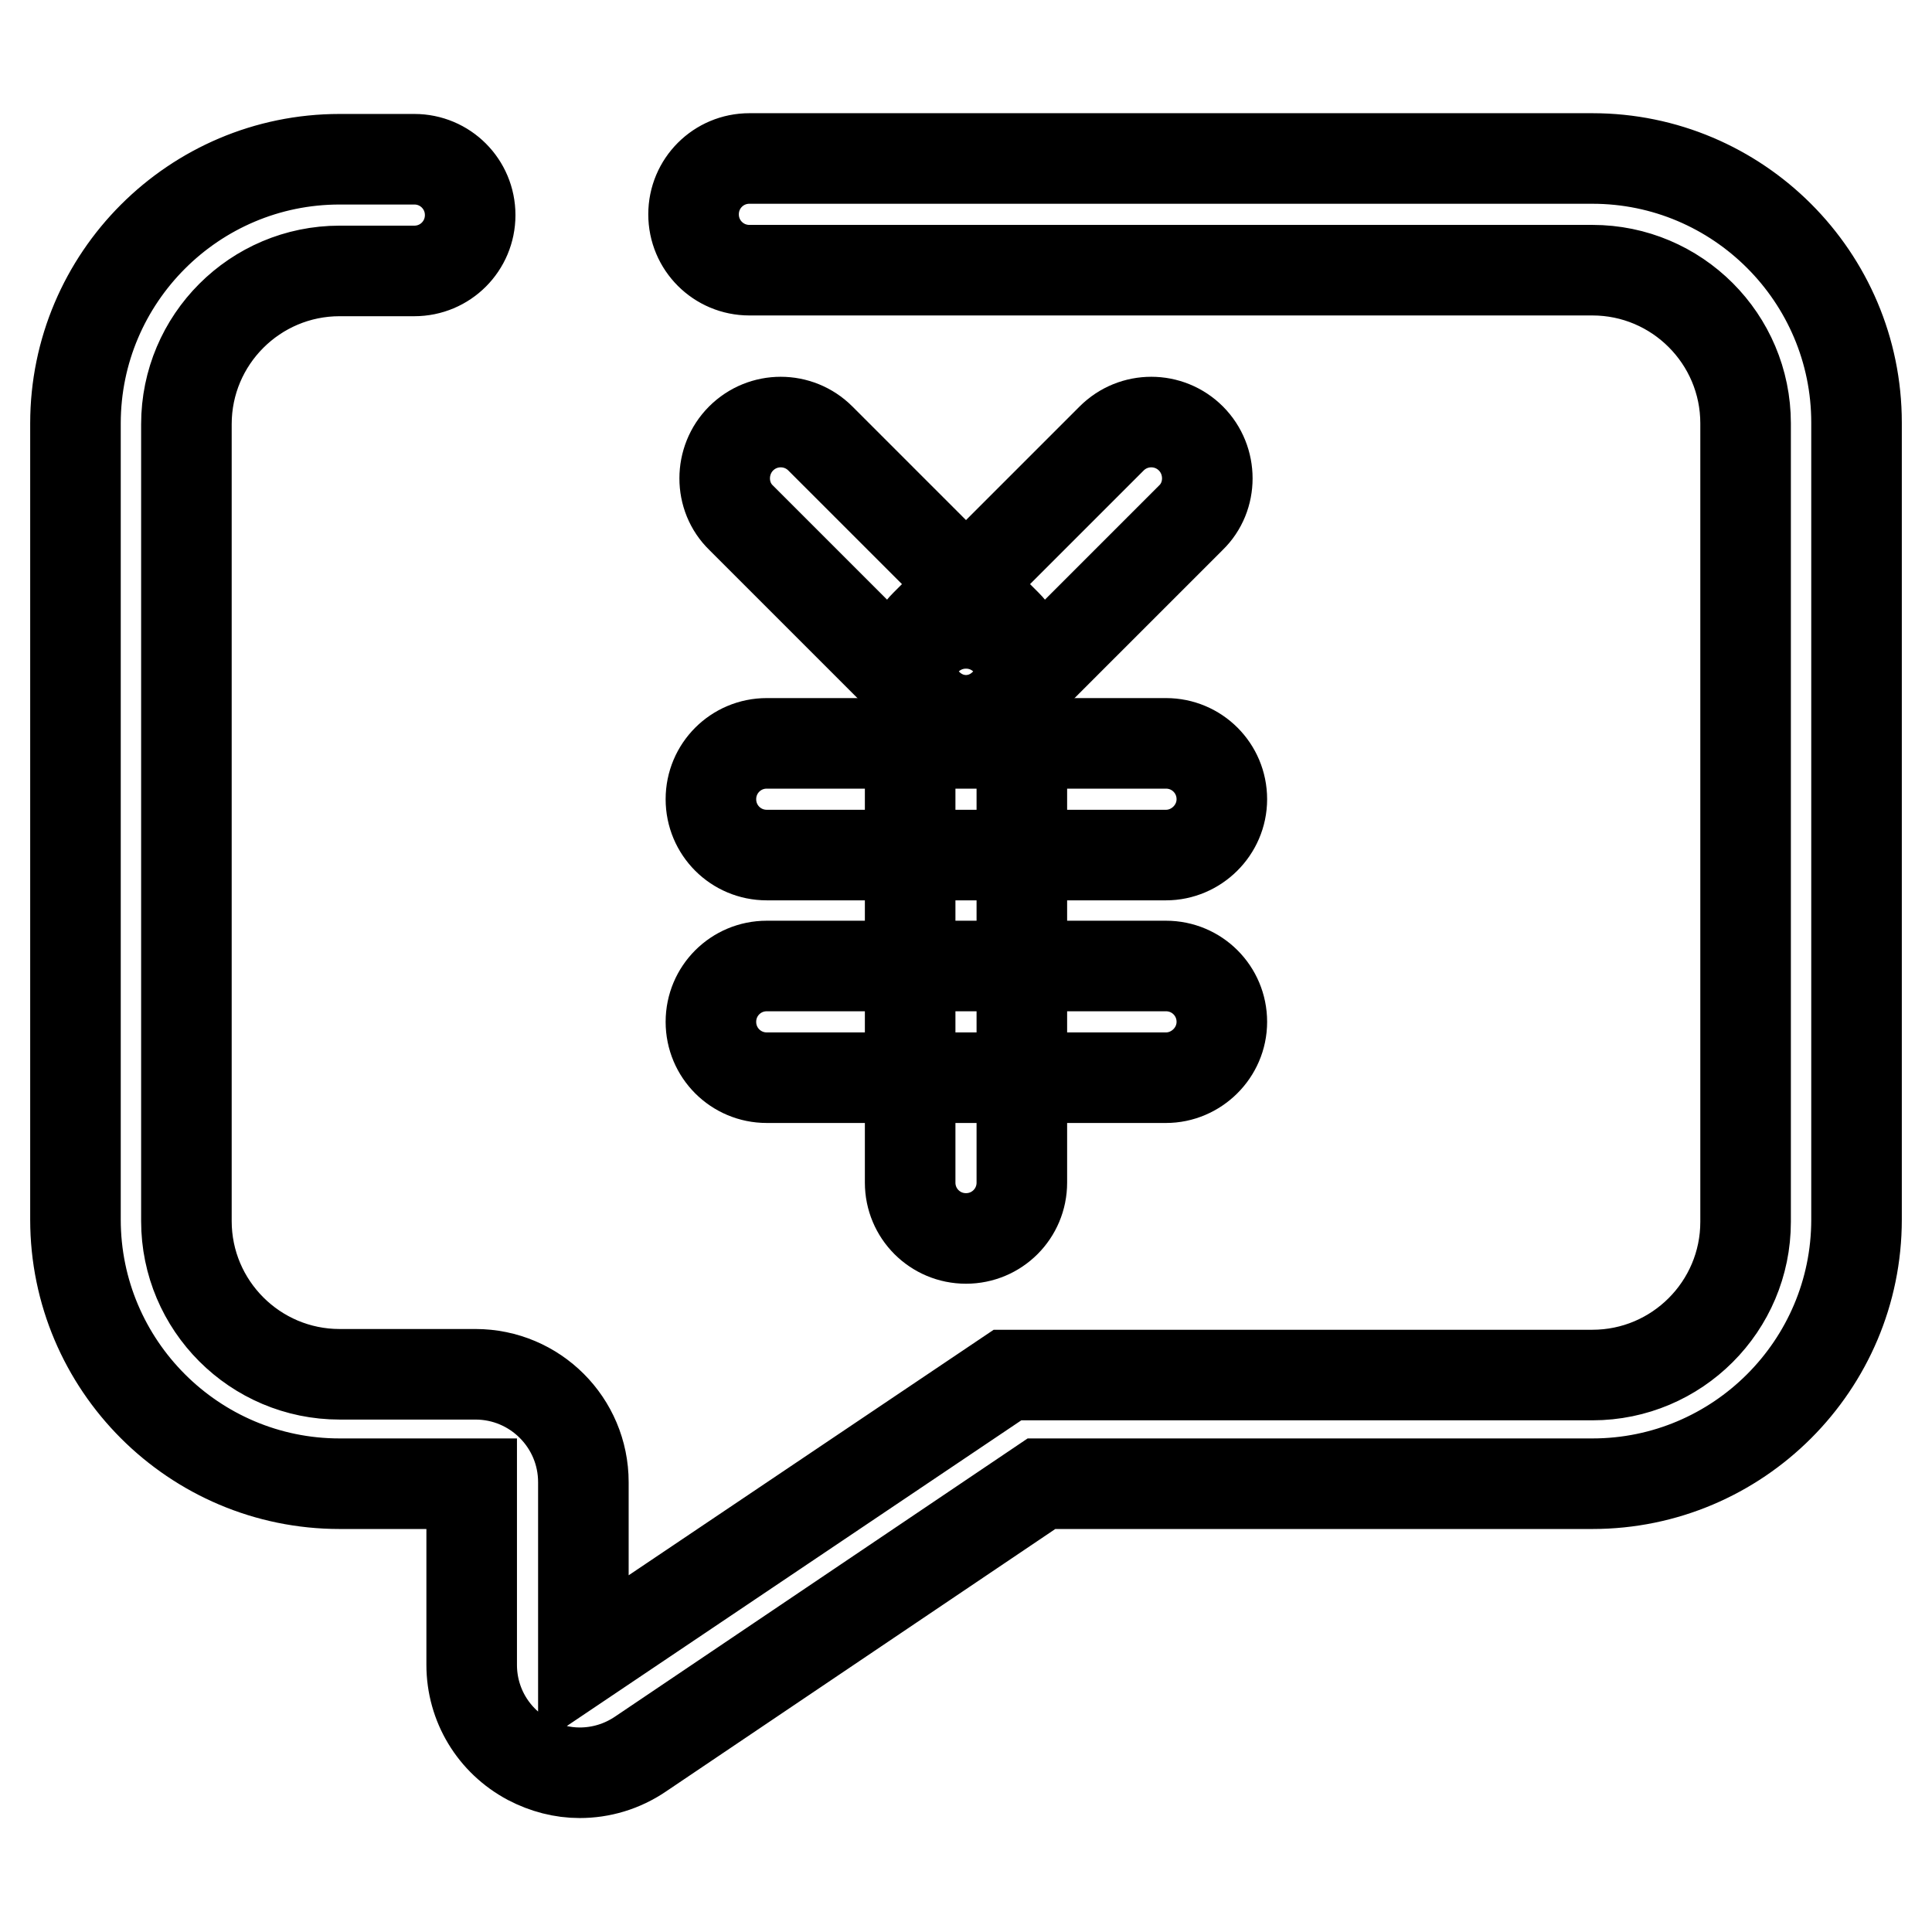
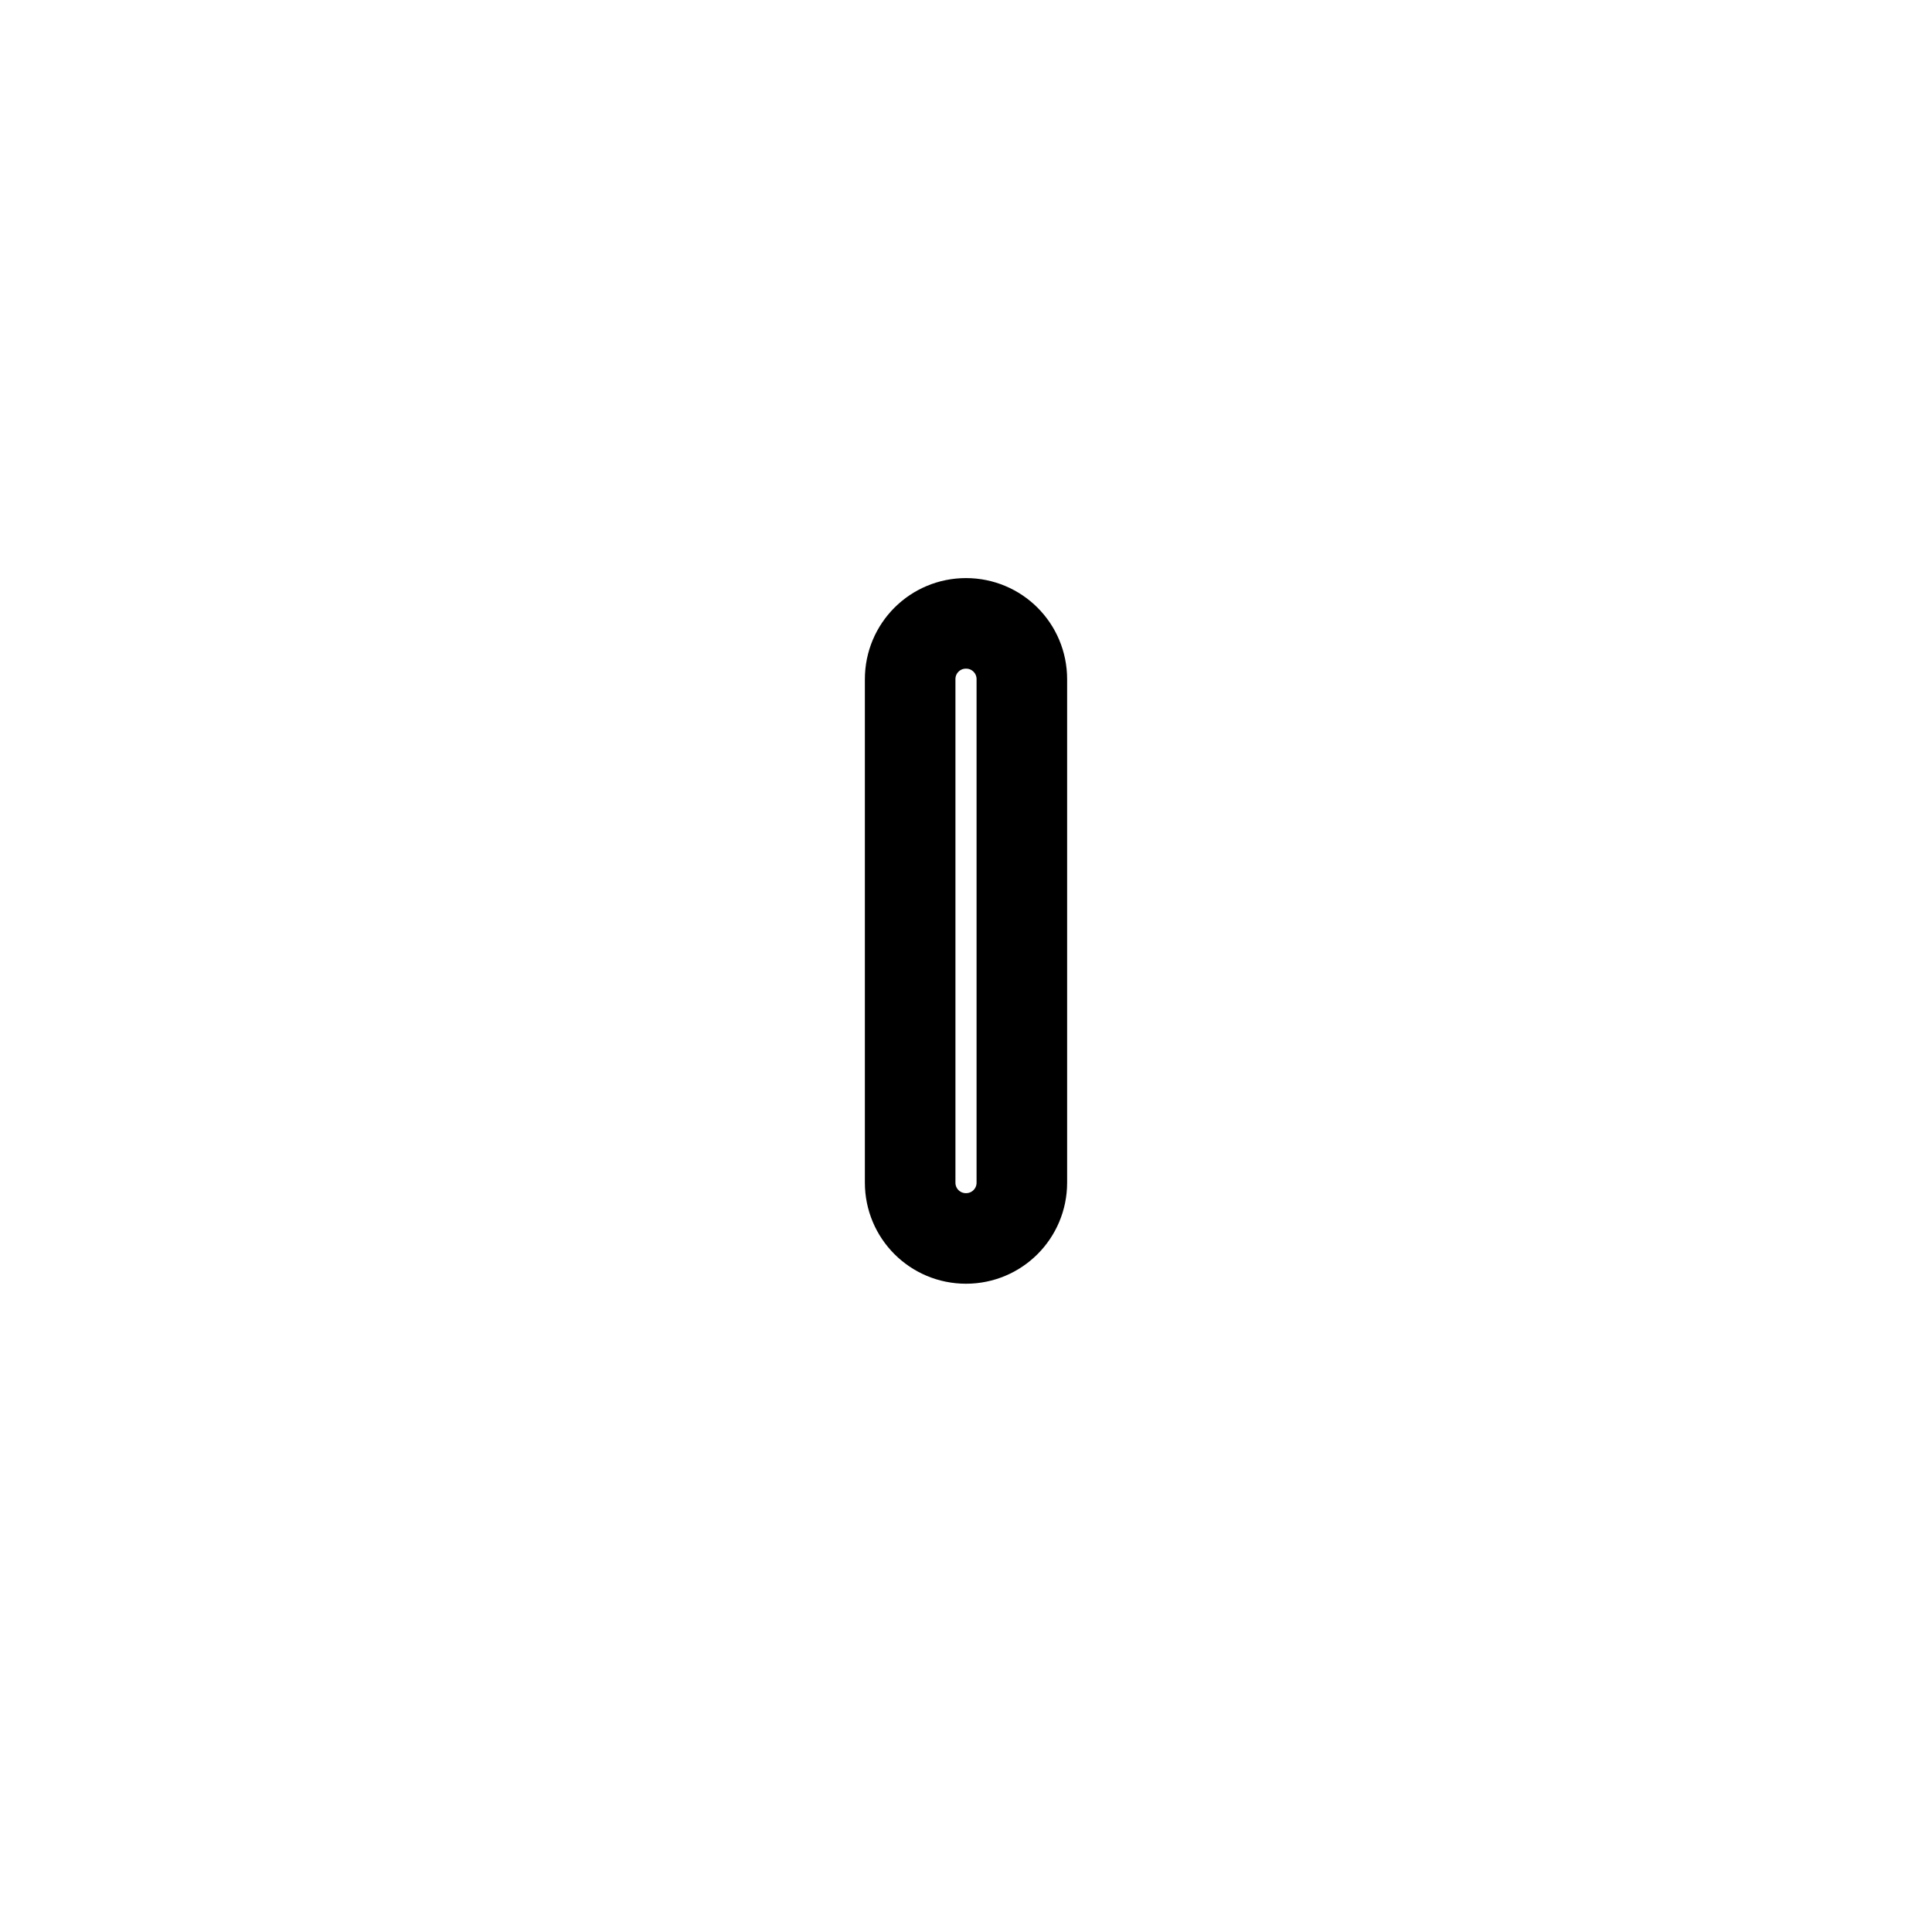
<svg xmlns="http://www.w3.org/2000/svg" version="1.1" x="0px" y="0px" viewBox="0 0 256 256" enable-background="new 0 0 256 256" xml:space="preserve">
  <g>
-     <path stroke-width="12" fill-opacity="0" stroke="#000000" d="M76.8,234.9c-2.3,0-4.6-0.6-6.7-1.7c-4.7-2.5-7.6-7.3-7.6-12.6v-24H45c-19.3,0-35-15.7-35-35V56.1 c0-19.3,15.7-35,35-35h9.9c4.1,0,7.4,3.3,7.4,7.4s-3.3,7.4-7.4,7.4H45c-11.2,0-20.3,9.1-20.3,20.3v105.6c0,11.2,9.1,20.3,20.3,20.3 H63c7.9,0,14.3,6.4,14.3,14.3v23.6l56.2-37.8H211c11.2,0,20.3-9.1,20.3-20.3V56.1c0-11.2-9.1-20.3-20.3-20.3H99.3 c-4.1,0-7.4-3.3-7.4-7.4s3.3-7.4,7.4-7.4H211c19.3,0,35,15.7,35,35v105.6c0,19.3-15.7,35-35,35h-73l-53.1,35.8 C82.4,234.1,79.6,234.9,76.8,234.9z" />
-     <path stroke-width="12" fill-opacity="0" stroke="#000000" d="M154.5,113.3h-52.9c-4.1,0-7.4-3.3-7.4-7.4s3.3-7.4,7.4-7.4h52.9c4.1,0,7.4,3.3,7.4,7.4 S158.5,113.3,154.5,113.3L154.5,113.3z M154.5,142.8h-52.9c-4.1,0-7.4-3.3-7.4-7.4c0-4.1,3.3-7.4,7.4-7.4h52.9 c4.1,0,7.4,3.3,7.4,7.4C161.9,139.5,158.5,142.8,154.5,142.8L154.5,142.8z" />
    <path stroke-width="12" fill-opacity="0" stroke="#000000" d="M135.4,90v66.7c0,4.1-3.3,7.4-7.4,7.4s-7.4-3.3-7.4-7.4V90c0-4.1,3.3-7.4,7.4-7.4S135.4,85.9,135.4,90z" />
-     <path stroke-width="12" fill-opacity="0" stroke="#000000" d="M157.8,68.6l-24.7,24.7c-2.9,2.9-7.6,2.9-10.5,0c-2.9-2.9-2.9-7.6,0-10.5l24.7-24.7c2.9-2.9,7.6-2.9,10.5,0 C160.7,61,160.7,65.8,157.8,68.6L157.8,68.6z" />
-     <path stroke-width="12" fill-opacity="0" stroke="#000000" d="M98.2,68.6l24.7,24.7c2.9,2.9,7.6,2.9,10.5,0c2.9-2.9,2.9-7.6,0-10.5l-24.7-24.7c-2.9-2.9-7.6-2.9-10.5,0 C95.3,61,95.3,65.8,98.2,68.6z" />
  </g>
</svg>